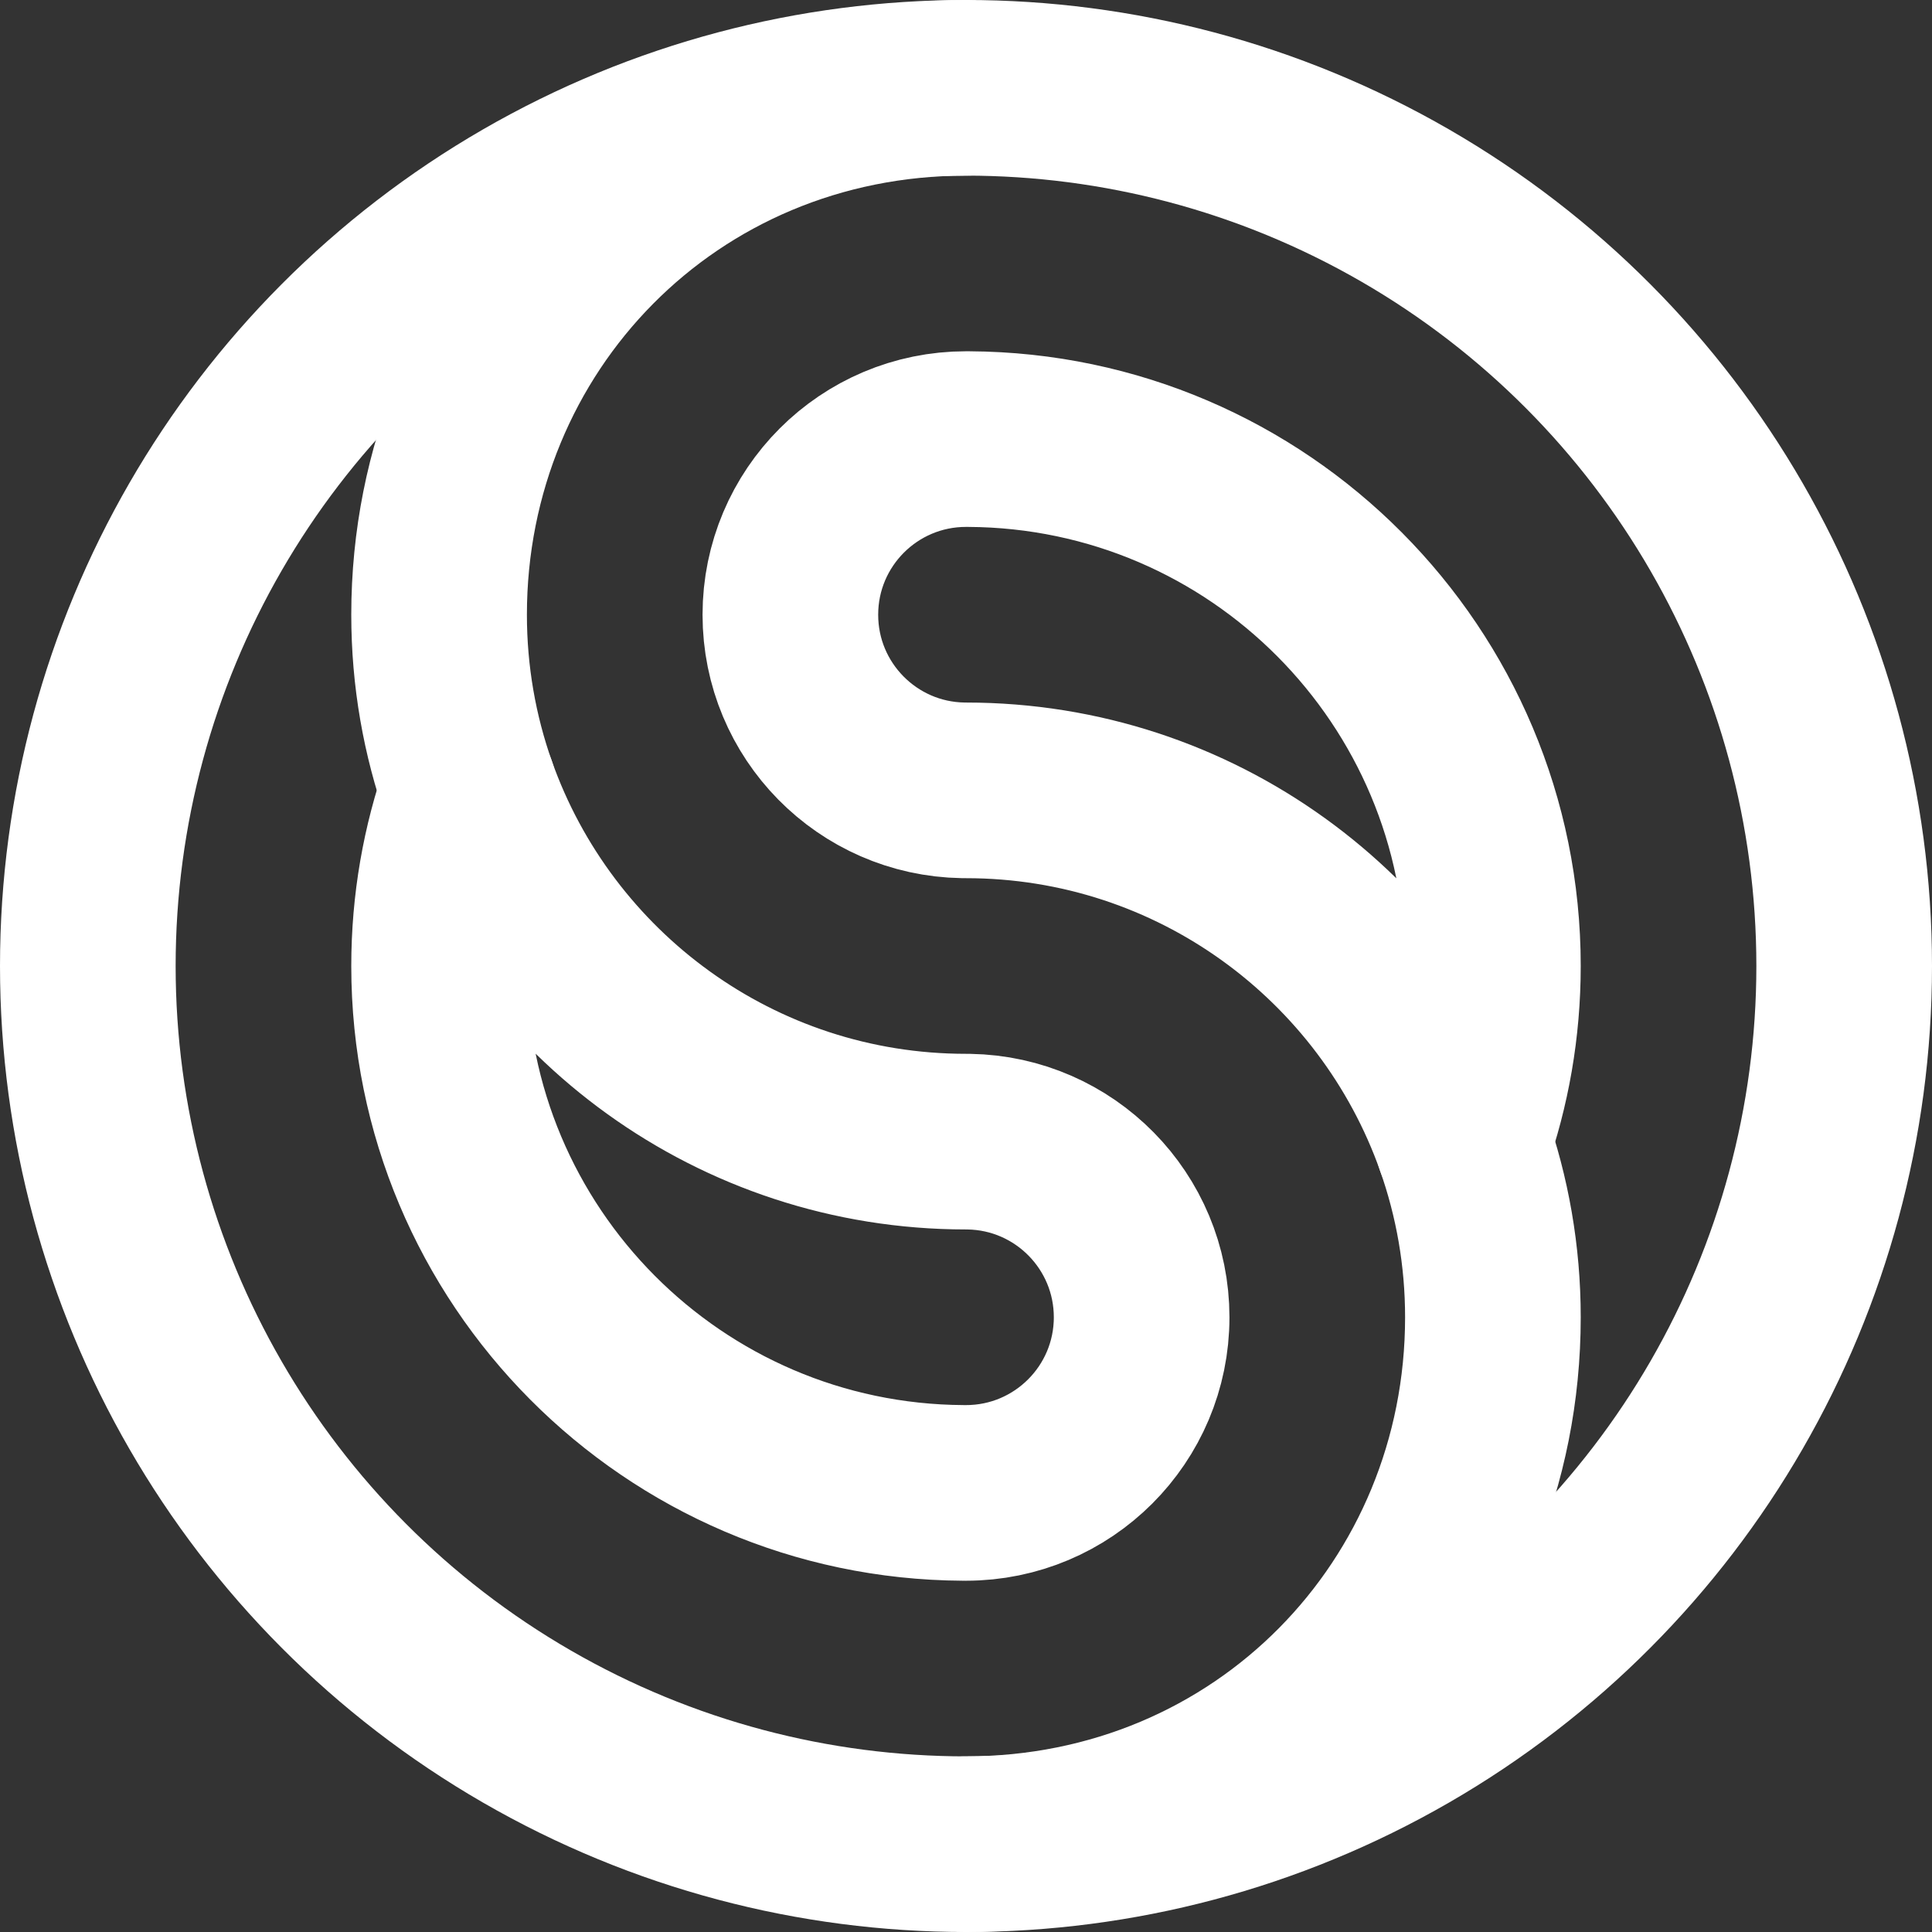
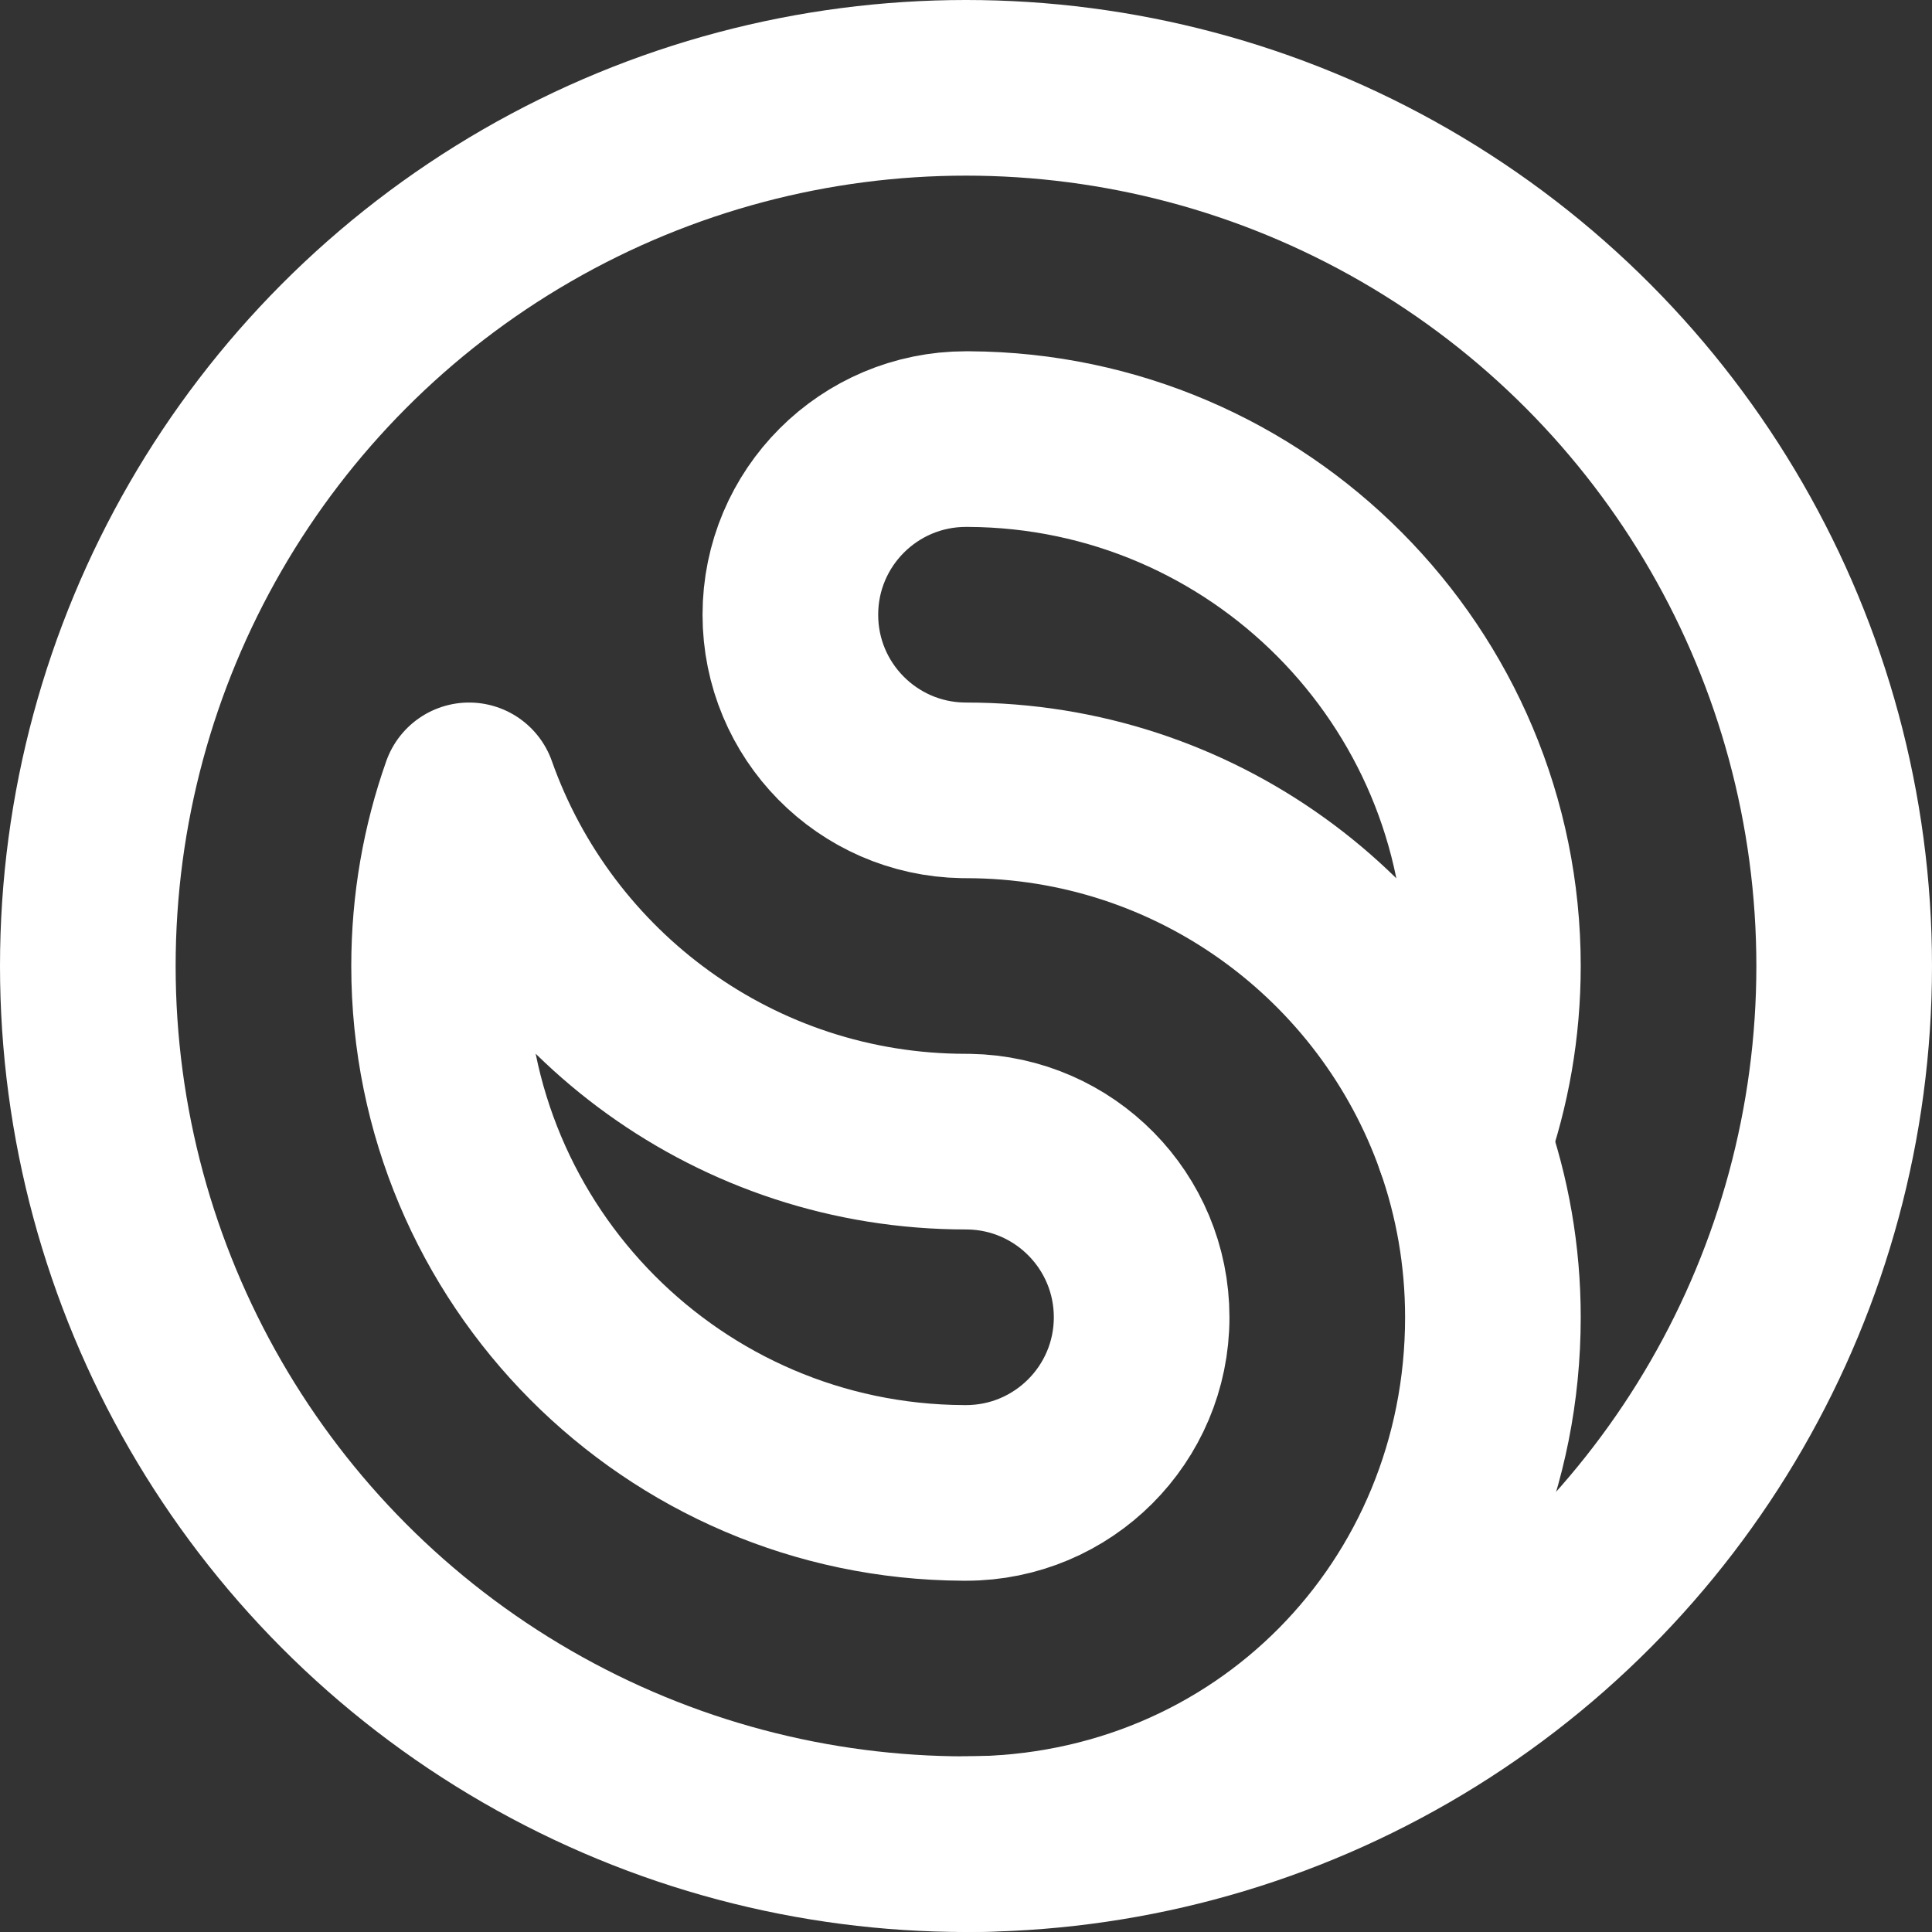
<svg xmlns="http://www.w3.org/2000/svg" width="1600px" height="1600px" viewBox="0 0 1600 1600" version="1.1">
  <rect x="0" y="0" width="1600" height="1600" fill="#333333" stroke="none" />
  <title>Default</title>
  <g id="Default" stroke="none" stroke-width="1" fill="none" fill-rule="evenodd">
    <g id="Ratios" />
    <g id="Media" transform="translate(72.727, 72.727)" stroke="#FFFFFF" stroke-linecap="round" stroke-linejoin="round" stroke-width="145.455">
      <g id="Isotipo">
        <circle id="Oval" cx="727.273" cy="727.273" r="727.273" />
        <g id="Ying-Yang" transform="translate(290.909, 290.909)">
          <path d="M433.958,290.89 C354.735,289.605 290.909,224.984 290.909,145.455 C290.909,65.122 356.031,0 436.364,0 C437.174,0 437.982,0.007 438.789,0.02 L438.792,0.007 C678.672,1.314 872.727,196.177 872.727,436.364 C872.727,487.366 863.977,536.325 847.896,581.821 C787.992,412.334 626.358,290.909 436.364,290.909 Z M438.769,581.838 C517.992,583.122 581.818,647.744 581.818,727.273 C581.818,807.605 516.696,872.727 436.364,872.727 C435.554,872.727 434.745,872.721 433.938,872.707 L433.936,872.721 C194.056,871.414 0,676.551 0,436.364 C0,385.361 8.75,336.402 24.831,290.906 C84.735,460.393 246.369,581.818 436.364,581.818 Z" id="YingYang" />
        </g>
        <g id="S" transform="translate(290.909, 0)">
-           <path d="M24.835,0 C8.752,45.499 0,94.462 0,145.469 C0,386.466 189.091,581.832 436.364,581.832" id="Path" transform="translate(218.182, 290.916) scale(1, -1) translate(-218.182, -290.916)" />
          <path d="M461.199,872.713 C445.115,918.212 436.364,967.175 436.364,1018.182 C436.364,1259.179 625.455,1454.545 872.727,1454.545" id="Path" transform="translate(654.545, 1163.629) scale(-1, 1) translate(-654.545, -1163.629)" />
        </g>
      </g>
    </g>
  </g>
</svg>